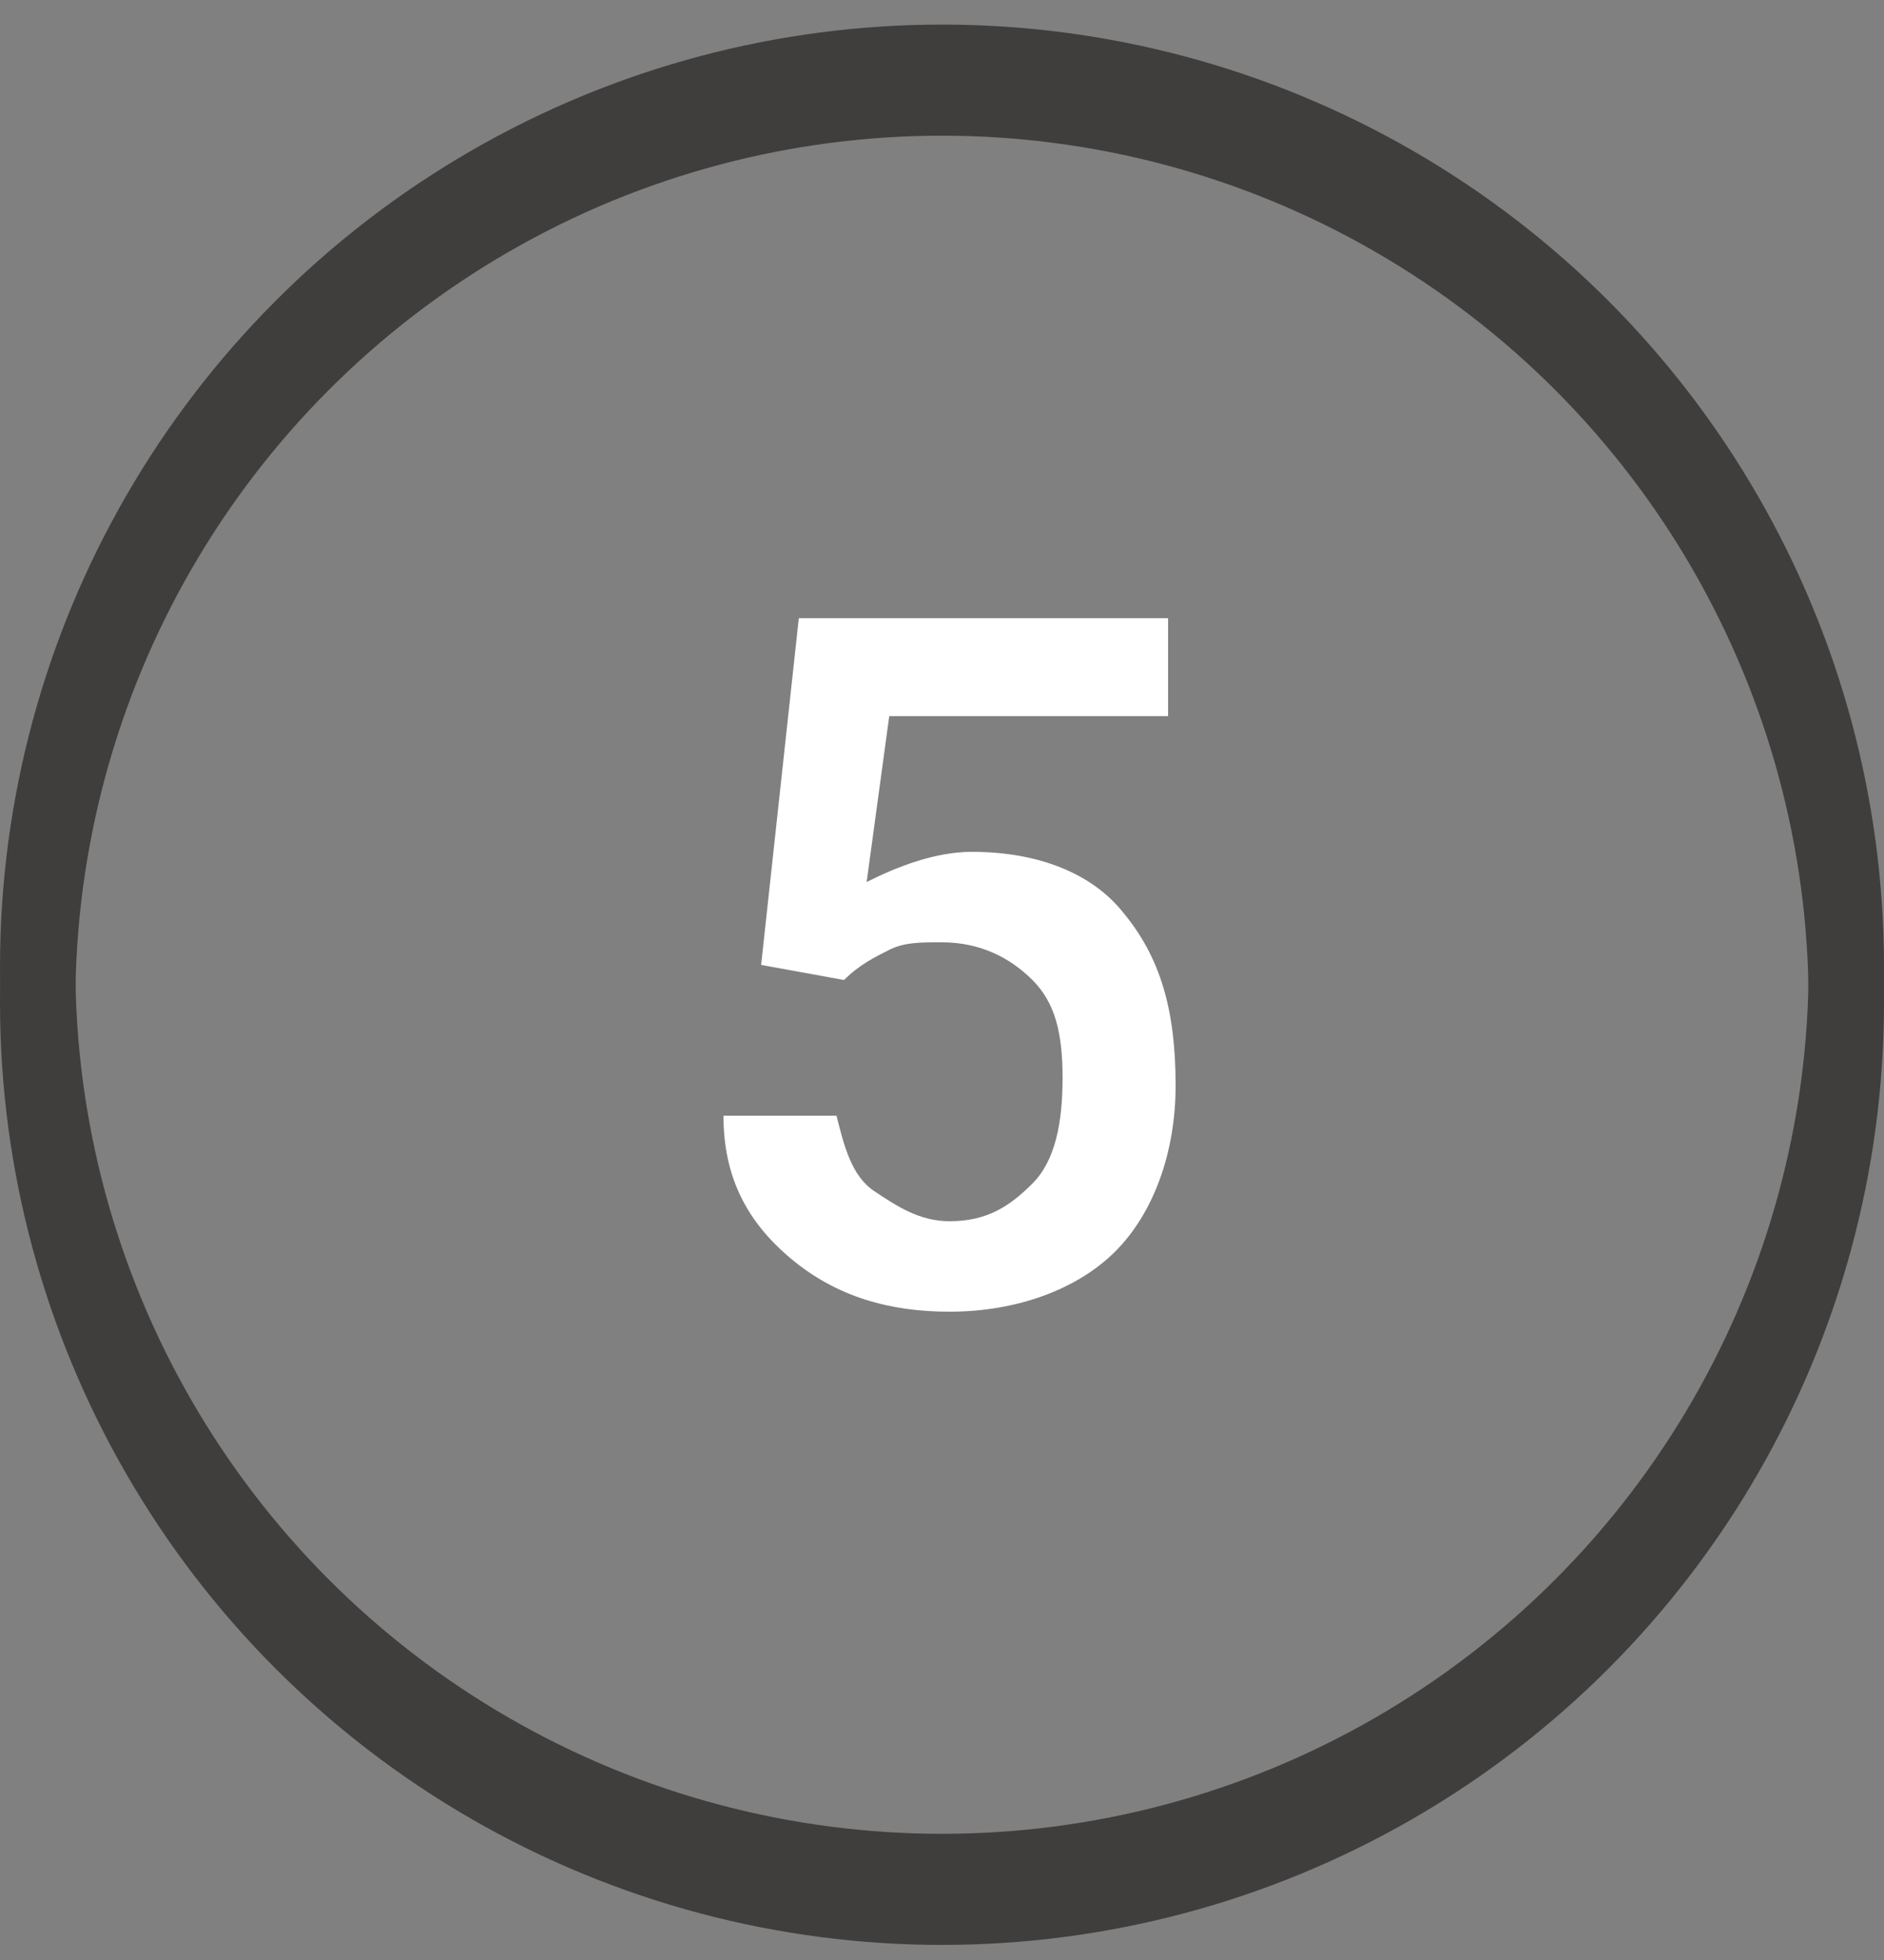
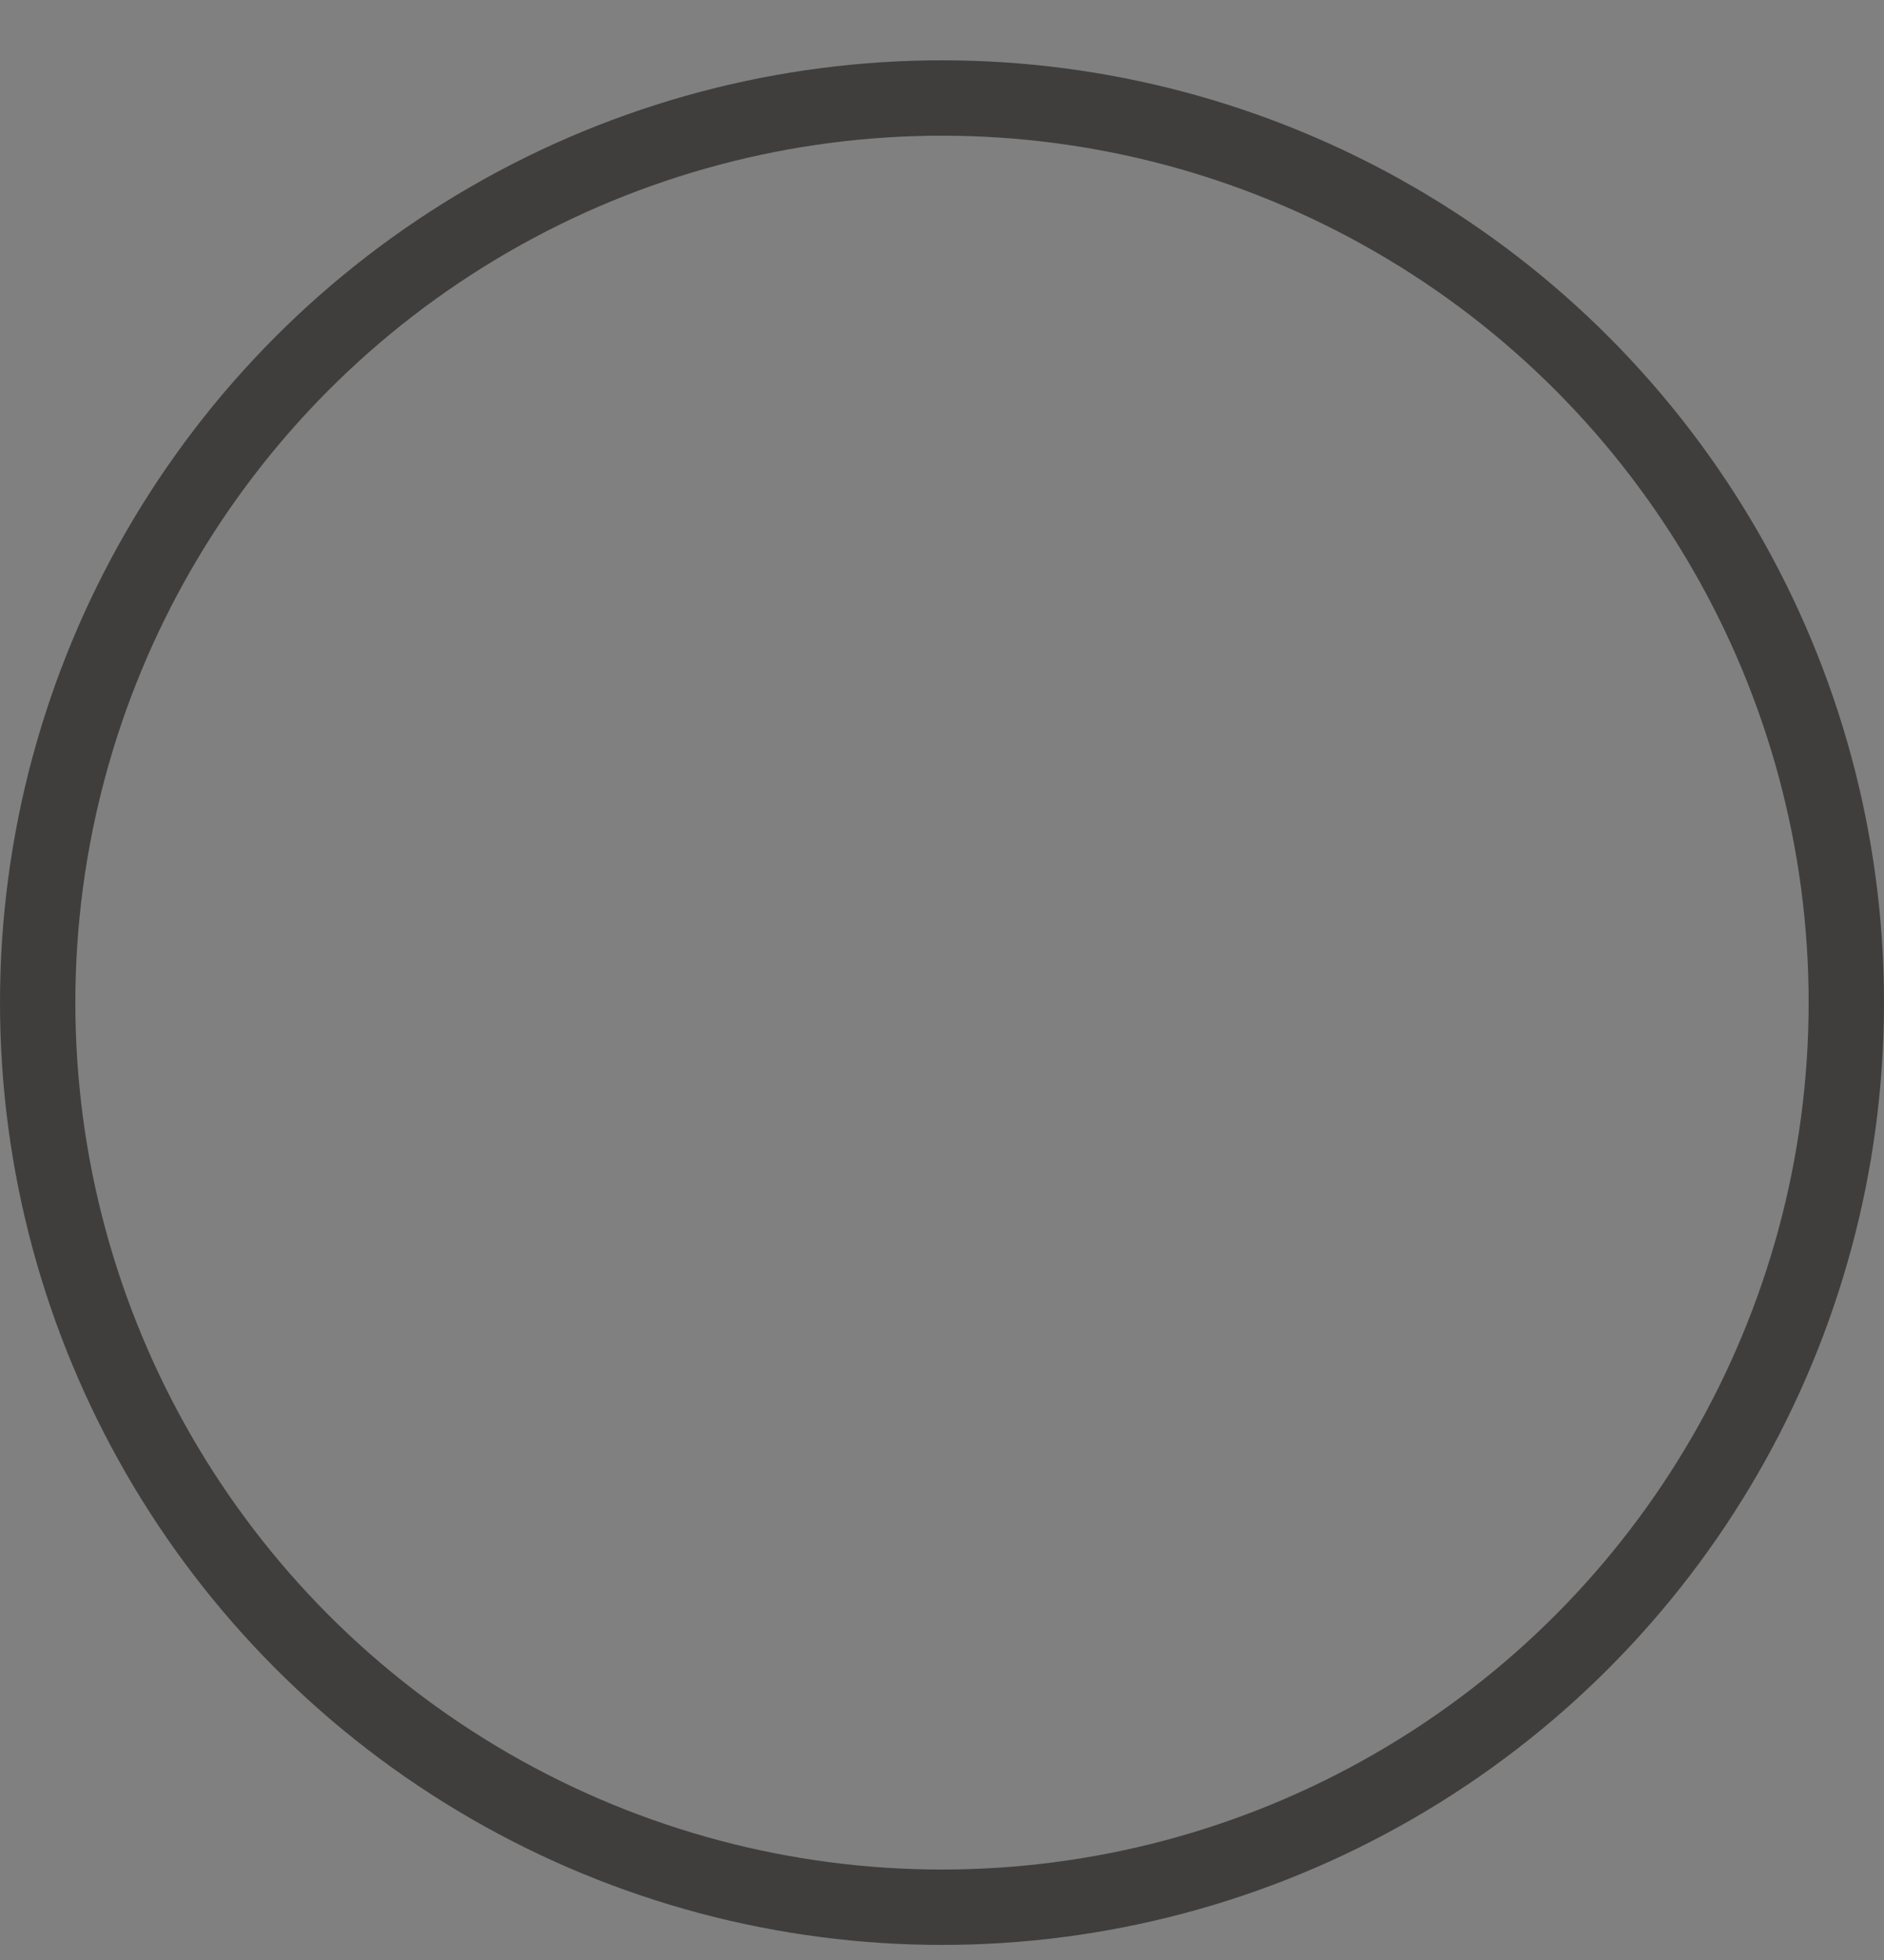
<svg xmlns="http://www.w3.org/2000/svg" width="25" height="26" viewBox="0 0 25 26" style="enable-background:new 0 0 25 26;" fill="none">
  <rect x="0" y="0" width="25" height="26" fill="#808080" stroke="none" />
  <style type="text/css">
	.st0{fill:none;stroke:#403E3D;}
	.st1{fill:#FFFFFF;}
</style>
-   <circle cx="12.5" cy="12.826" r="12" stroke="#403E3D" />
  <circle class="st0" cx="12.5" cy="13.3" r="12" />
  <g>
-     <path class="st1" d="M10.1,12.8l0.5-4.6h4.9v1.3h-3.7l-0.3,2.2c0.4-0.2,0.9-0.4,1.4-0.4c0.9,0,1.6,0.3,2,0.8   c0.5,0.6,0.7,1.3,0.7,2.3c0,0.9-0.3,1.7-0.8,2.2s-1.3,0.8-2.2,0.8c-0.8,0-1.5-0.2-2.1-0.7c-0.6-0.5-0.9-1.1-0.9-1.9h1.5   c0.1,0.4,0.2,0.8,0.5,1s0.6,0.4,1,0.4c0.5,0,0.8-0.2,1.1-0.5c0.3-0.3,0.4-0.8,0.4-1.4c0-0.6-0.1-1-0.4-1.3   c-0.3-0.3-0.7-0.5-1.2-0.5c-0.3,0-0.5,0-0.7,0.1c-0.2,0.1-0.4,0.2-0.6,0.4L10.1,12.8z" />
-   </g>
+     </g>
</svg>